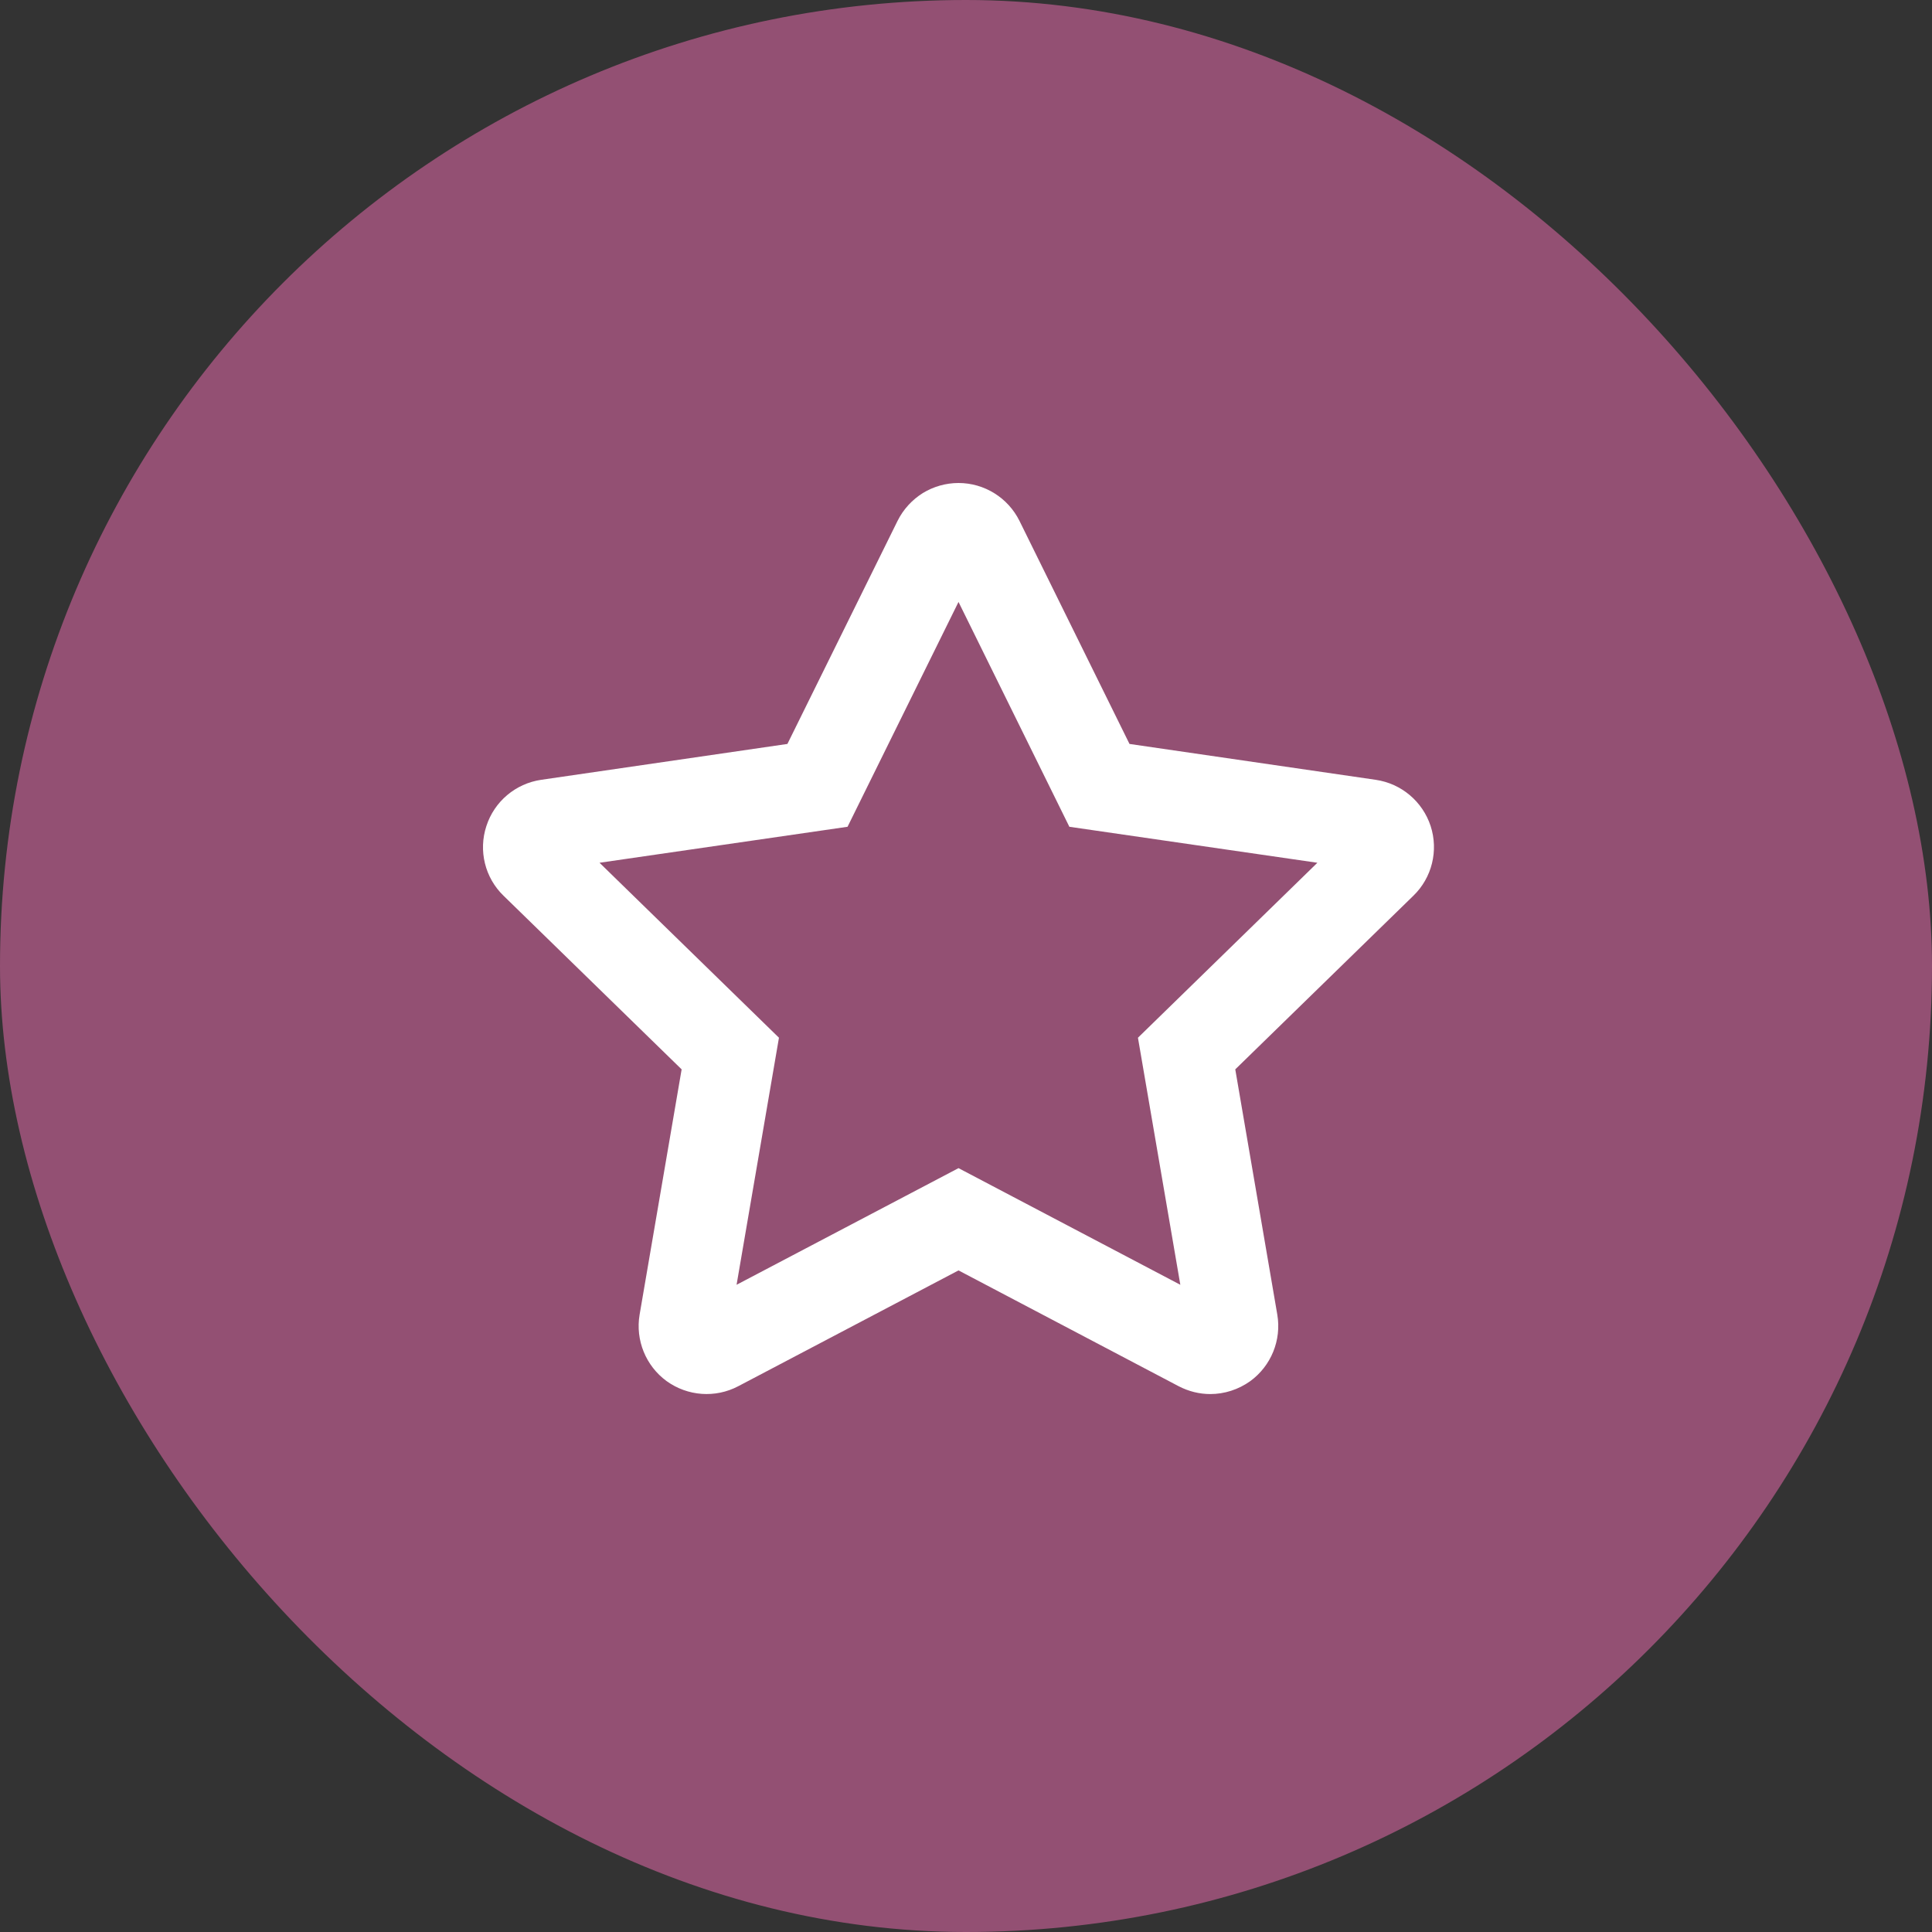
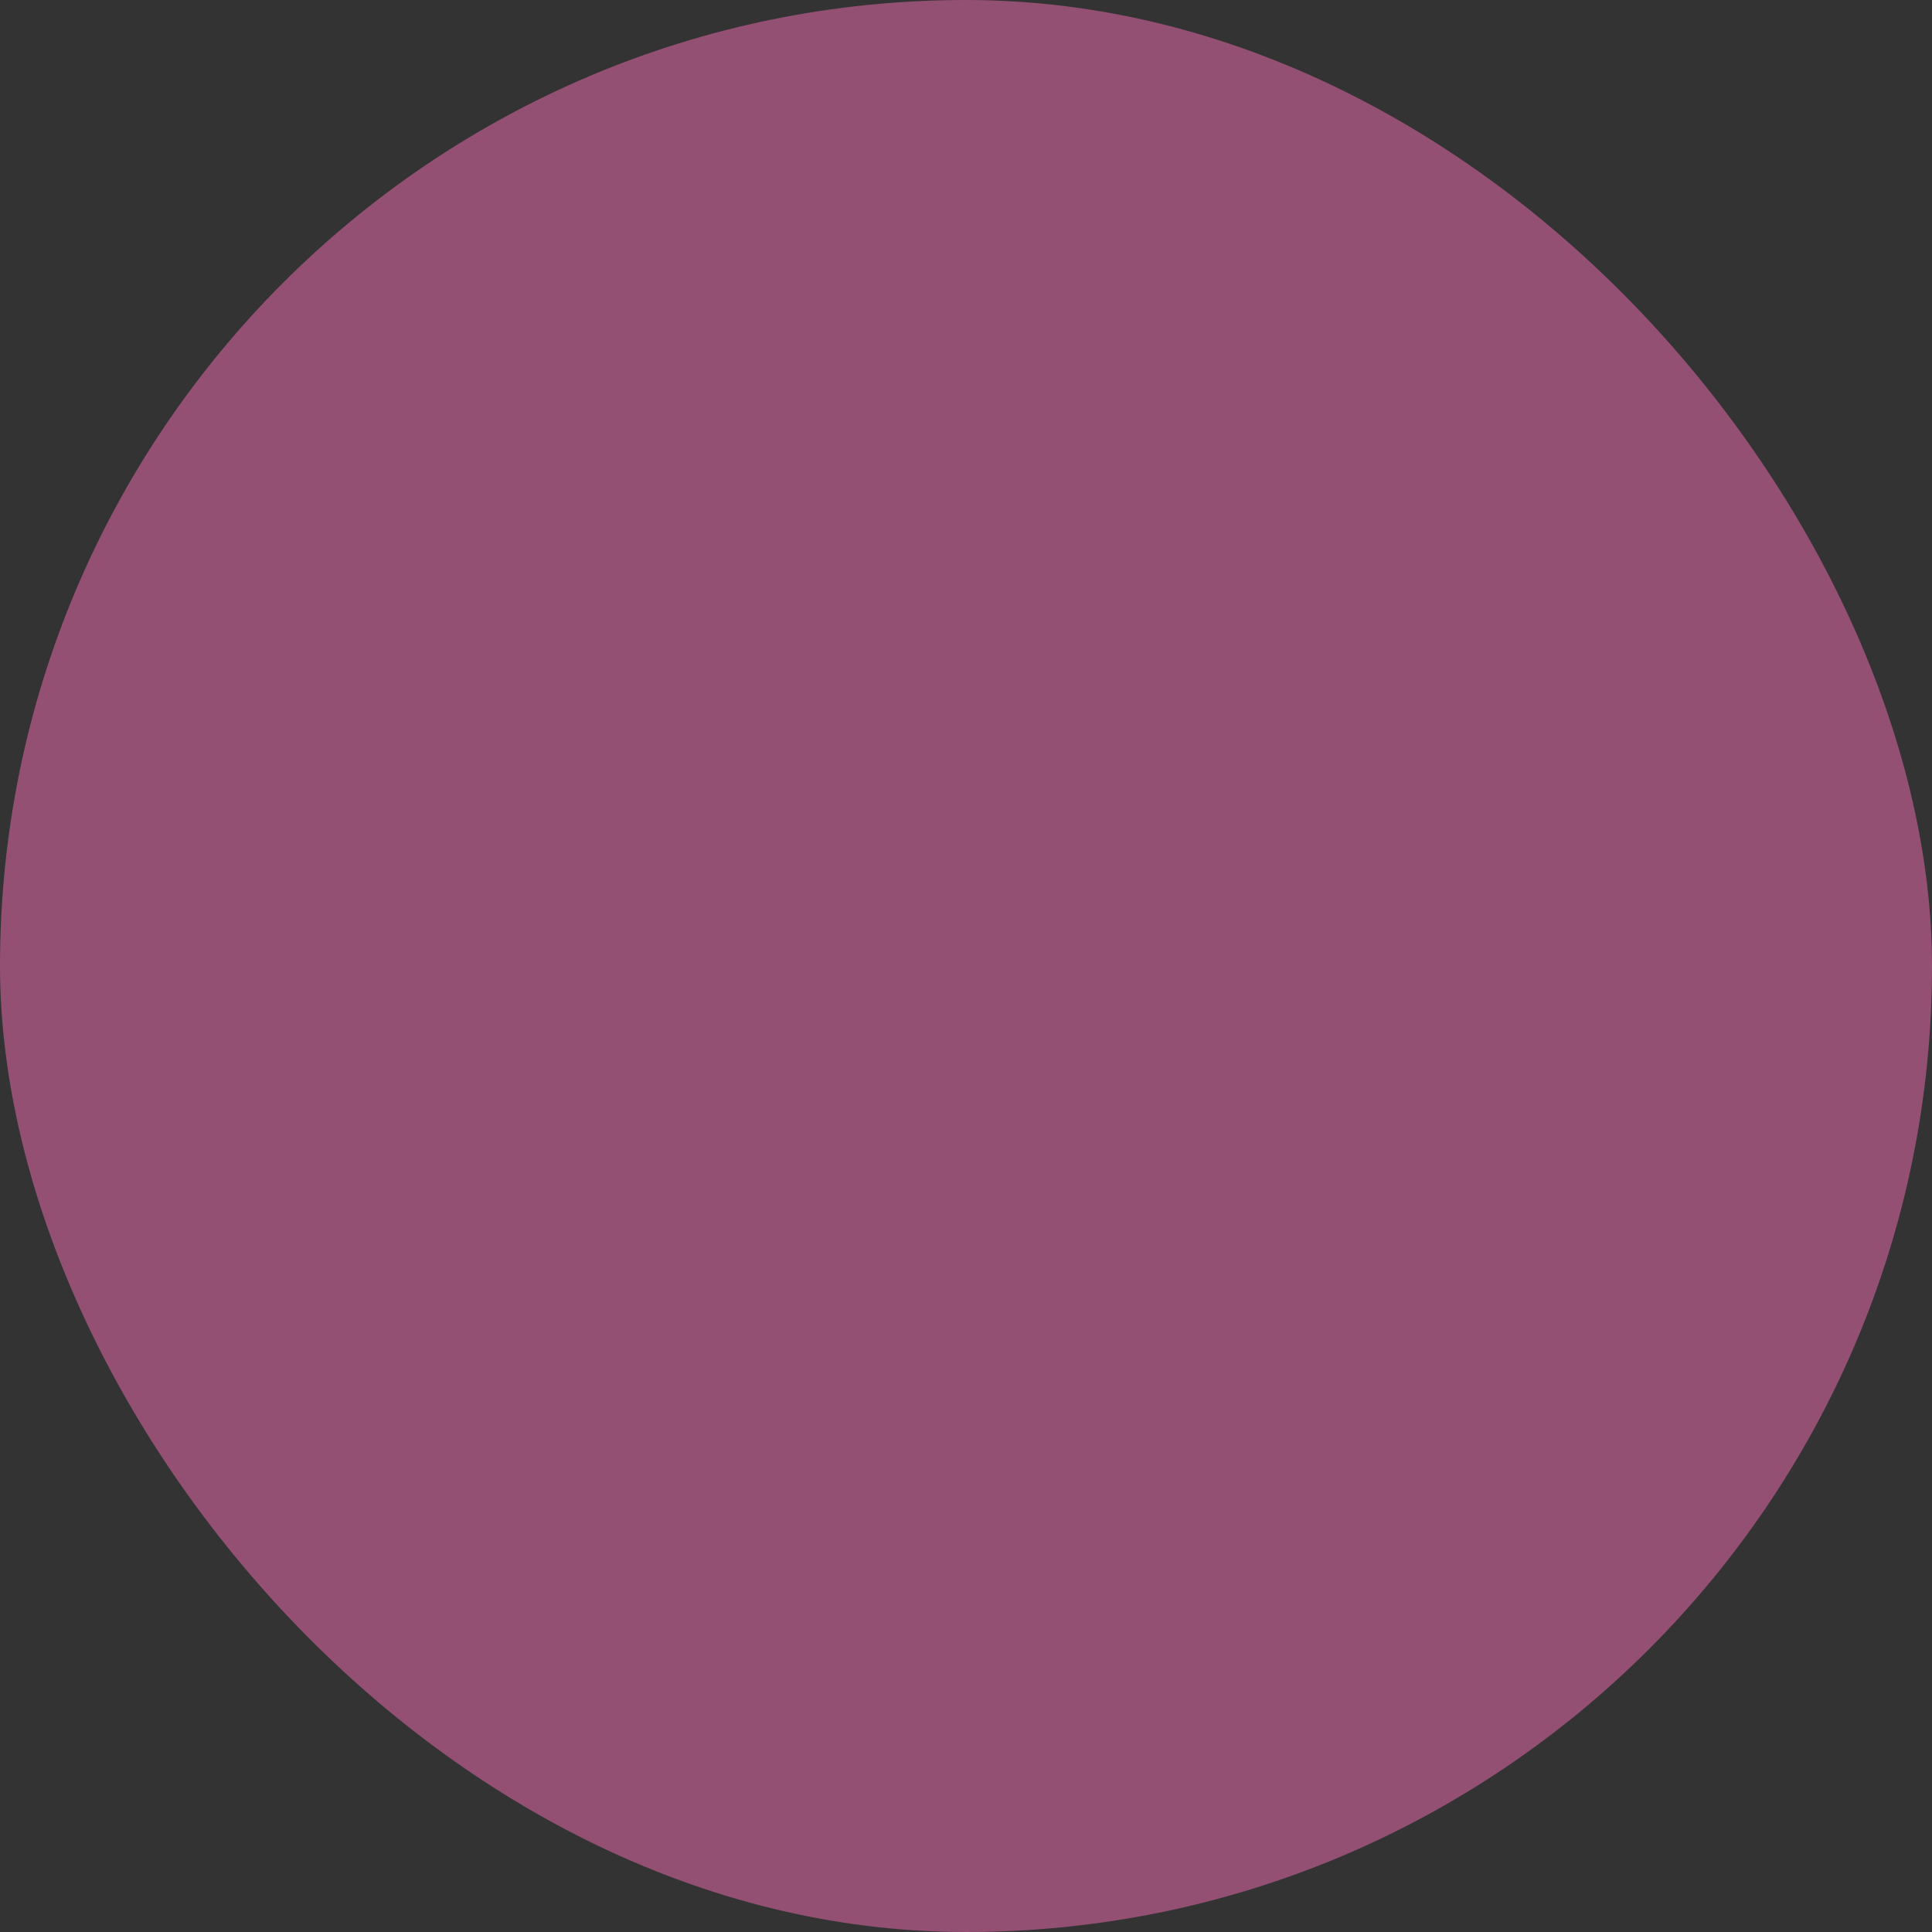
<svg xmlns="http://www.w3.org/2000/svg" width="16" height="16" viewBox="0 0 16 16" fill="none">
  <rect x="0" y="0" width="16" height="16" fill="#333333" stroke="none" />
  <rect width="16" height="16" rx="8" fill="#935073" />
-   <path fill-rule="evenodd" clip-rule="evenodd" d="M9.424 8.594L10.91 7.145L8.856 6.847L7.938 4.985L7.019 6.847L4.965 7.145L6.451 8.594L6.1 10.64L7.938 9.674L9.775 10.64L9.424 8.594ZM10.354 11.438C10.256 11.508 10.14 11.545 10.023 11.545C9.933 11.545 9.844 11.523 9.761 11.48L7.938 10.521L6.114 11.48C5.924 11.58 5.695 11.563 5.521 11.438C5.348 11.312 5.261 11.098 5.297 10.887L5.645 8.856L4.17 7.418C4.016 7.269 3.961 7.045 4.028 6.841C4.094 6.637 4.27 6.489 4.482 6.458L6.521 6.161L7.433 4.314C7.481 4.217 7.555 4.138 7.643 4.083C7.73 4.03 7.832 4 7.938 4C8.152 4 8.348 4.122 8.443 4.314L9.354 6.161L11.393 6.458C11.605 6.489 11.781 6.637 11.848 6.841C11.914 7.045 11.859 7.269 11.705 7.418L10.23 8.856L10.578 10.887C10.614 11.098 10.527 11.312 10.354 11.438ZM8.105 4.646C8.105 4.646 8.105 4.646 8.105 4.646Z" fill="white" />
</svg>